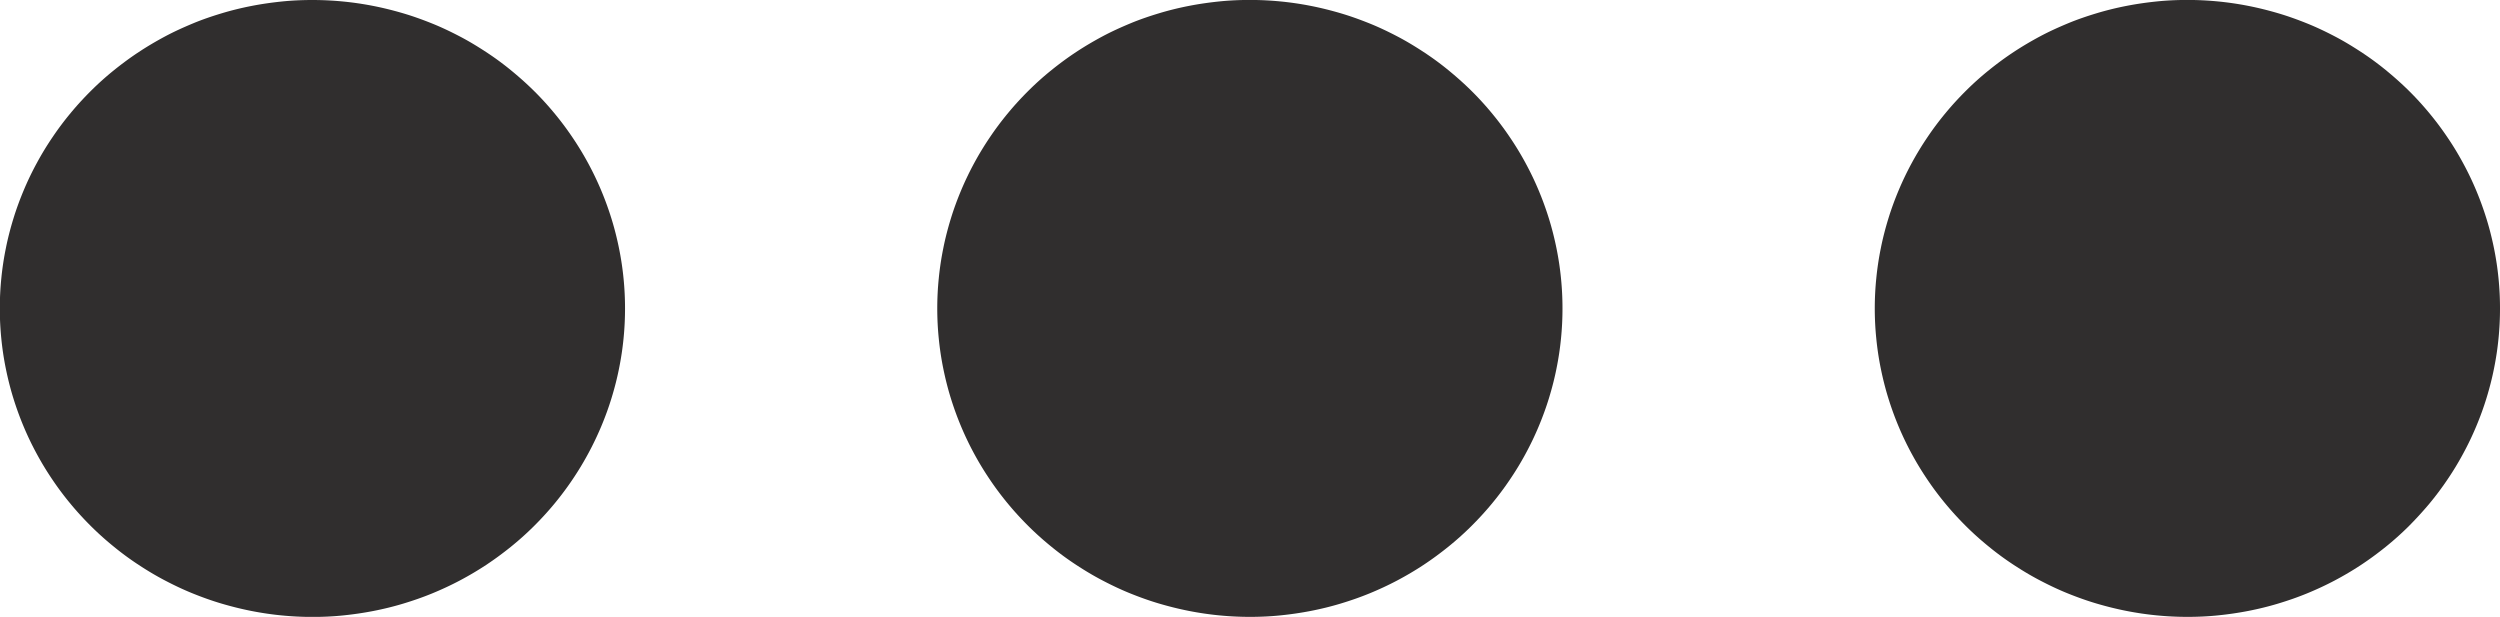
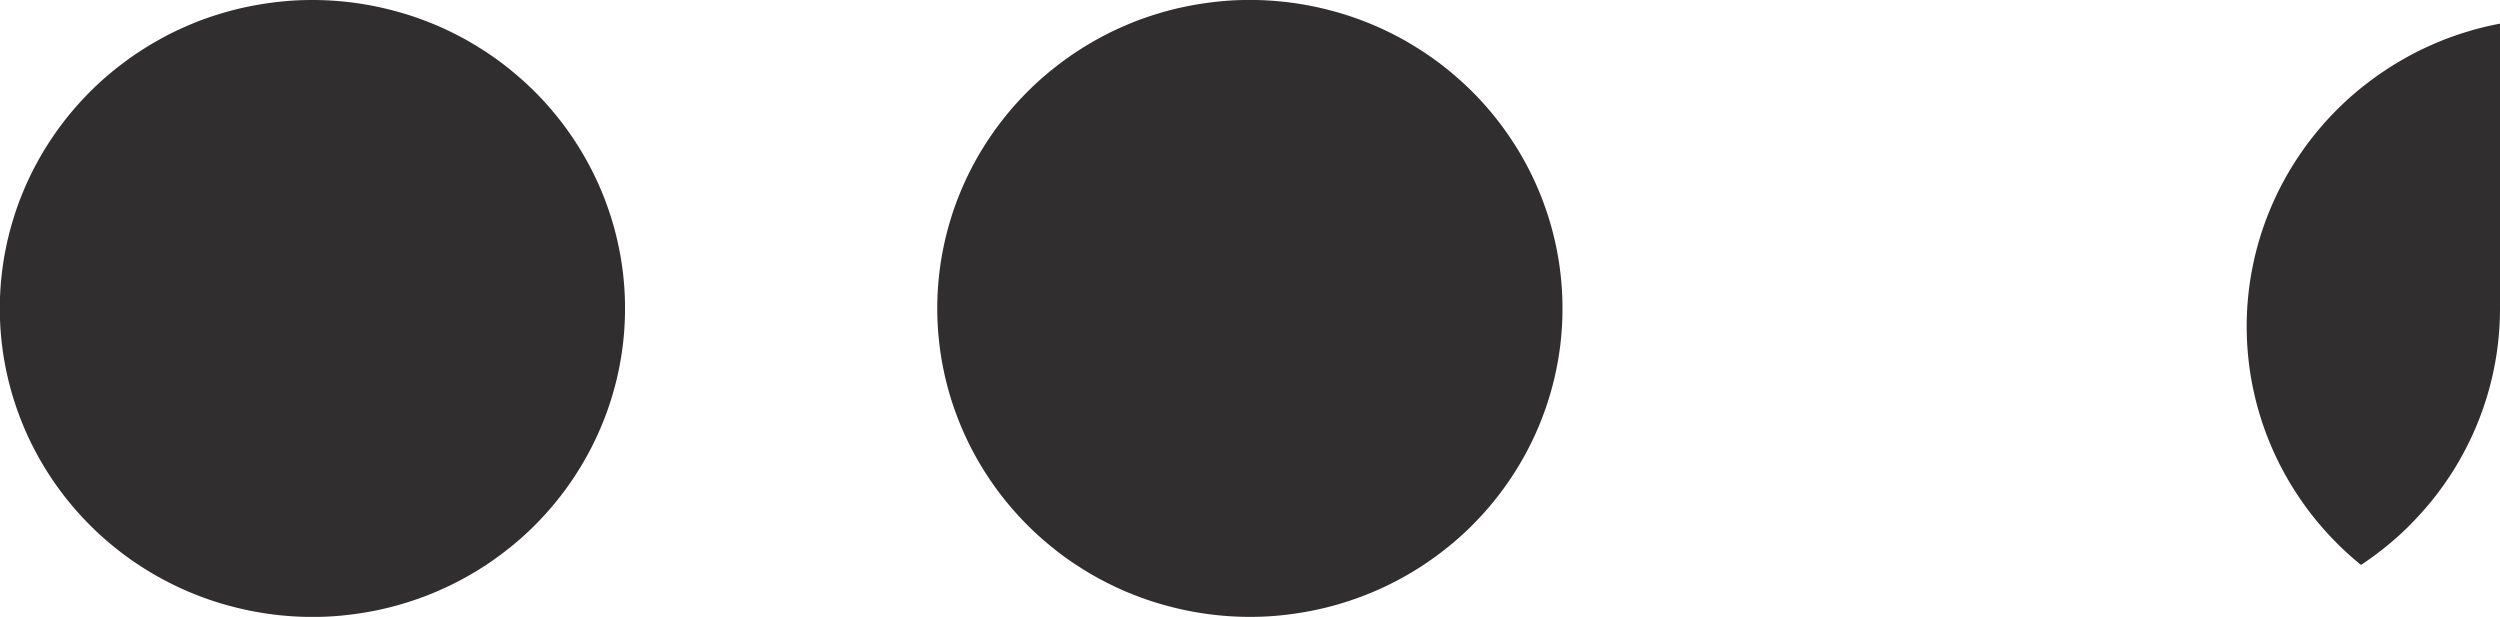
<svg xmlns="http://www.w3.org/2000/svg" width="43.25" height="10.672" viewBox="0 0 43.25 10.672">
  <defs>
    <clipPath id="a">
-       <path d="M604.5,376.5h10.953v10.672H604.5Zm0,0" transform="translate(-604.5 -376.5)" fill="#302e2e" />
-     </clipPath>
+       </clipPath>
    <clipPath id="b">
      <path d="M691,376.5h10.859v10.672H691Zm0,0" transform="translate(-691 -376.5)" fill="#302e2e" />
    </clipPath>
    <clipPath id="c">
      <path d="M777,376.5h10.953v10.672H777Zm0,0" transform="translate(-777 -376.5)" fill="#302e2e" />
    </clipPath>
  </defs>
  <g transform="translate(-604.5 -376.5)">
    <g transform="translate(604.5 376.5)" clipPath="url(#a)">
      <path d="M615.313,381.836a5.18,5.18,0,0,1-.026.523,5.062,5.062,0,0,1-.078.518c-.034.172-.078.341-.129.508s-.111.331-.179.493a5.355,5.355,0,0,1-.816,1.344c-.112.135-.231.264-.356.388a5.214,5.214,0,0,1-.394.352c-.137.11-.279.215-.426.312s-.3.187-.455.269-.317.157-.48.224-.331.125-.5.176-.341.093-.515.127-.349.059-.524.077-.353.026-.53.026-.354-.009-.53-.026-.351-.043-.524-.077-.345-.077-.515-.127-.336-.11-.5-.176-.323-.142-.48-.224-.307-.172-.455-.269-.289-.2-.426-.312a5.213,5.213,0,0,1-.394-.352c-.125-.124-.244-.253-.356-.388a5.2,5.2,0,0,1-.316-.421,5.09,5.09,0,0,1-.273-.449,5.164,5.164,0,0,1-.227-.473c-.068-.162-.127-.325-.179-.493s-.094-.336-.129-.508a5.078,5.078,0,0,1-.078-.518,5.2,5.2,0,0,1,0-1.046,5.079,5.079,0,0,1,.078-.518c.034-.172.078-.341.129-.508s.111-.331.179-.493a5.164,5.164,0,0,1,.227-.473,5.085,5.085,0,0,1,.273-.449,5.2,5.2,0,0,1,.316-.421c.112-.135.231-.264.356-.388s.256-.241.394-.352.279-.215.426-.312.3-.187.455-.27.317-.156.48-.224.331-.125.5-.176.341-.093.515-.127.349-.059.524-.077.353-.026.53-.026.354.009.53.026.351.043.524.077.345.077.515.127.336.11.5.176.323.142.48.224.307.173.455.27.289.2.426.312.268.228.394.352.244.253.356.388a5.2,5.2,0,0,1,.316.421,5.285,5.285,0,0,1,.5.922c.068.162.127.325.179.493s.094.336.129.508a5.062,5.062,0,0,1,.078.518A5.18,5.18,0,0,1,615.313,381.836Zm0,0" transform="translate(-604.5 -376.5)" fill="#302e2e" />
    </g>
    <g transform="translate(620.695 376.5)" clipPath="url(#b)">
      <path d="M701.938,381.836a5.2,5.2,0,0,1-.026.523,5.078,5.078,0,0,1-.078.518c-.034.172-.078.341-.129.508s-.111.331-.179.493a5.164,5.164,0,0,1-.227.473,5.09,5.09,0,0,1-.273.449,5.2,5.2,0,0,1-.316.421c-.112.135-.231.264-.356.388a5.2,5.2,0,0,1-.394.352c-.137.11-.279.215-.426.312s-.3.187-.455.269-.317.157-.48.224-.331.125-.5.176-.341.093-.515.127-.349.059-.524.077-.353.026-.53.026-.354-.009-.53-.026-.351-.043-.524-.077-.345-.077-.515-.127-.336-.11-.5-.176-.323-.142-.48-.224-.307-.172-.455-.269-.289-.2-.426-.312a5.2,5.2,0,0,1-.394-.352c-.125-.124-.244-.253-.356-.388a5.232,5.232,0,0,1-.316-.421,5.3,5.3,0,0,1-.5-.922c-.068-.162-.127-.325-.179-.493s-.094-.336-.129-.508a5.062,5.062,0,0,1-.078-.518,5.187,5.187,0,0,1,0-1.046,5.062,5.062,0,0,1,.078-.518c.034-.172.078-.341.129-.508s.111-.331.179-.493a5.3,5.3,0,0,1,.5-.922,5.232,5.232,0,0,1,.316-.421c.112-.135.231-.264.356-.388s.256-.241.394-.352.279-.215.426-.312.3-.187.455-.27.317-.156.48-.224.331-.125.5-.176.341-.093.515-.127.349-.059.524-.077.353-.026.53-.026.354.009.53.026.351.043.524.077.345.077.515.127.336.11.5.176.323.142.48.224.307.173.455.27.289.2.426.312.268.228.394.352.244.253.356.388a5.2,5.2,0,0,1,.316.421,5.085,5.085,0,0,1,.273.449,5.164,5.164,0,0,1,.227.473c.068.162.127.325.179.493s.094.336.129.508a5.079,5.079,0,0,1,.078.518A5.2,5.2,0,0,1,701.938,381.836Zm0,0" transform="translate(-691.102 -376.5)" fill="#302e2e" />
    </g>
    <g transform="translate(636.797 376.5)" clipPath="url(#c)">
-       <path d="M788.563,381.836a5.2,5.2,0,0,1-.026.523,5.078,5.078,0,0,1-.078.518c-.034.172-.078.341-.129.508s-.111.331-.179.493a5.164,5.164,0,0,1-.227.473,5.09,5.09,0,0,1-.273.449,5.2,5.2,0,0,1-.316.421q-.169.2-.356.388a5.2,5.2,0,0,1-.394.352c-.137.11-.279.215-.426.312s-.3.187-.455.269-.317.157-.48.224-.331.125-.5.176-.341.093-.515.127-.349.059-.524.077-.353.026-.53.026-.354-.009-.53-.026-.351-.043-.524-.077-.345-.077-.515-.127-.336-.11-.5-.176-.323-.142-.48-.224-.307-.172-.455-.269-.289-.2-.426-.312a5.2,5.2,0,0,1-.394-.352c-.125-.124-.244-.253-.356-.388a5.232,5.232,0,0,1-.316-.421,5.3,5.3,0,0,1-.5-.922c-.068-.162-.127-.325-.179-.493s-.094-.336-.129-.508a5.062,5.062,0,0,1-.078-.518,5.187,5.187,0,0,1,0-1.046,5.062,5.062,0,0,1,.078-.518c.034-.172.078-.341.129-.508s.111-.331.179-.493a5.3,5.3,0,0,1,.5-.922,5.232,5.232,0,0,1,.316-.421c.112-.135.231-.264.356-.388s.256-.241.394-.352.279-.215.426-.312.3-.187.455-.27.317-.156.48-.224.331-.125.5-.176.341-.093.515-.127.349-.059.524-.077.353-.026.53-.026.354.009.53.026.351.043.524.077.345.077.515.127.336.11.5.176.323.142.48.224.307.173.455.27.289.2.426.312.268.228.394.352.244.253.356.388a5.2,5.2,0,0,1,.316.421,5.085,5.085,0,0,1,.273.449,5.164,5.164,0,0,1,.227.473c.068.162.127.325.179.493s.094.336.129.508a5.079,5.079,0,0,1,.078.518A5.2,5.2,0,0,1,788.563,381.836Zm0,0" transform="translate(-777.61 -376.5)" fill="#302e2e" />
+       <path d="M788.563,381.836a5.2,5.2,0,0,1-.026.523,5.078,5.078,0,0,1-.078.518c-.034.172-.078.341-.129.508s-.111.331-.179.493a5.164,5.164,0,0,1-.227.473,5.09,5.09,0,0,1-.273.449,5.2,5.2,0,0,1-.316.421q-.169.2-.356.388a5.2,5.2,0,0,1-.394.352c-.137.11-.279.215-.426.312a5.2,5.2,0,0,1-.394-.352c-.125-.124-.244-.253-.356-.388a5.232,5.232,0,0,1-.316-.421,5.3,5.3,0,0,1-.5-.922c-.068-.162-.127-.325-.179-.493s-.094-.336-.129-.508a5.062,5.062,0,0,1-.078-.518,5.187,5.187,0,0,1,0-1.046,5.062,5.062,0,0,1,.078-.518c.034-.172.078-.341.129-.508s.111-.331.179-.493a5.3,5.3,0,0,1,.5-.922,5.232,5.232,0,0,1,.316-.421c.112-.135.231-.264.356-.388s.256-.241.394-.352.279-.215.426-.312.3-.187.455-.27.317-.156.48-.224.331-.125.5-.176.341-.093.515-.127.349-.059.524-.077.353-.026.53-.026.354.009.53.026.351.043.524.077.345.077.515.127.336.11.5.176.323.142.48.224.307.173.455.27.289.2.426.312.268.228.394.352.244.253.356.388a5.2,5.2,0,0,1,.316.421,5.085,5.085,0,0,1,.273.449,5.164,5.164,0,0,1,.227.473c.068.162.127.325.179.493s.094.336.129.508a5.079,5.079,0,0,1,.078.518A5.2,5.2,0,0,1,788.563,381.836Zm0,0" transform="translate(-777.61 -376.5)" fill="#302e2e" />
    </g>
  </g>
</svg>